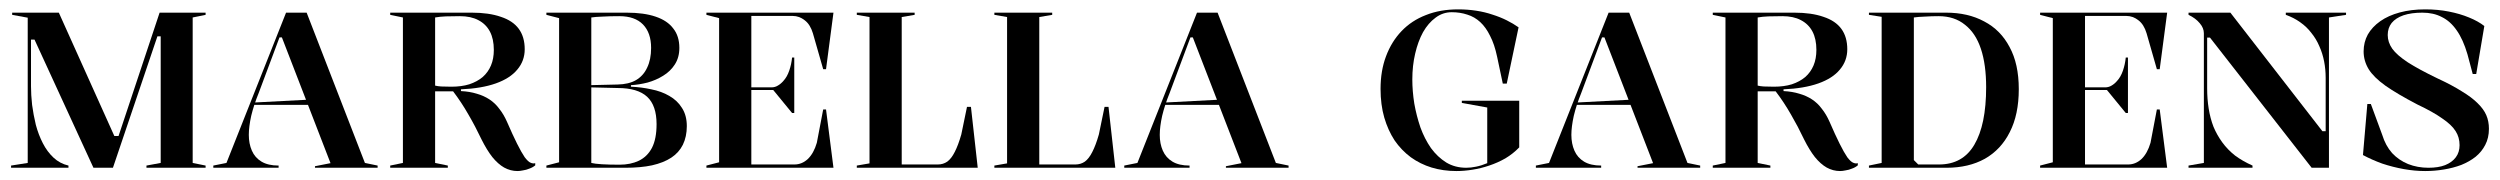
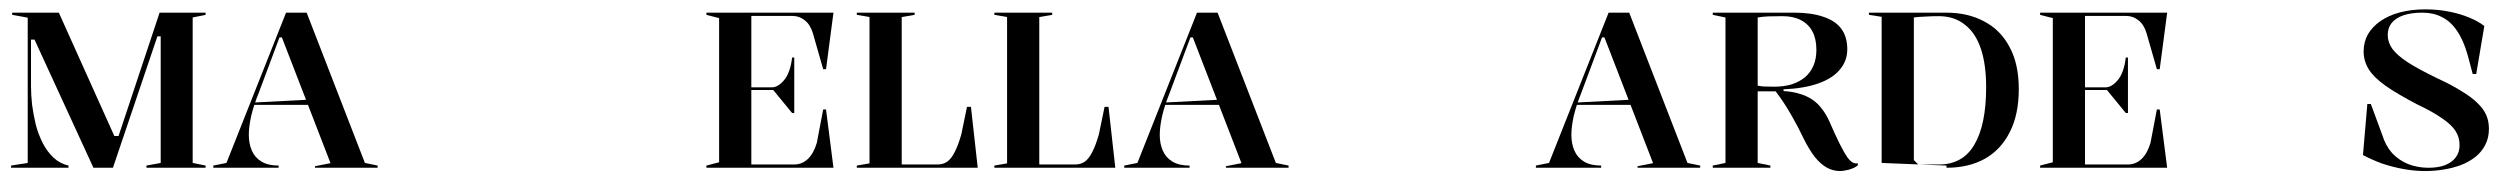
<svg xmlns="http://www.w3.org/2000/svg" width="194" height="14" viewBox="0 0 194 14" fill="none">
  <path d="M0.859 13.018V12.848L2.151 12.644V1.373L0.944 1.152V0.982H4.565L9.002 10.842L8.764 10.553H9.291L9.104 10.842L12.385 0.982H15.955V1.152L14.952 1.356V12.644L15.955 12.848V13.018H11.365V12.848L12.47 12.644V2.818H12.215L8.764 13.018H7.251L2.678 3.073H2.406V6.694C2.406 7.136 2.434 7.618 2.491 8.139C2.559 8.649 2.655 9.165 2.78 9.686C2.916 10.196 3.097 10.672 3.324 11.114C3.55 11.556 3.828 11.93 4.157 12.236C4.485 12.542 4.871 12.746 5.313 12.848V13.018H0.859Z" fill="#121212" style="fill:#121212;fill:color(display-p3 0.071 0.071 0.071);fill-opacity:1;" />
  <path d="M16.553 13.018V12.848L17.573 12.644L22.198 0.982H23.796L28.317 12.644L29.303 12.848V13.018H24.442V12.899L25.648 12.661L21.875 2.903H21.688L20.073 7.221C19.823 7.833 19.631 8.422 19.494 8.989C19.37 9.556 19.308 10.049 19.308 10.468C19.308 10.921 19.387 11.329 19.546 11.692C19.704 12.055 19.953 12.338 20.294 12.542C20.634 12.746 21.076 12.848 21.619 12.848V13.018H16.553ZM19.46 8.139V7.969L24 7.731V8.139H19.46Z" fill="#121212" style="fill:#121212;fill:color(display-p3 0.071 0.071 0.071);fill-opacity:1;" />
-   <path d="M40.157 13.273C39.795 13.273 39.449 13.182 39.12 13.001C38.803 12.82 38.497 12.548 38.202 12.185C37.919 11.822 37.641 11.369 37.369 10.825C37.052 10.156 36.712 9.51 36.349 8.887C35.987 8.252 35.59 7.652 35.159 7.085H33.765V12.644L34.751 12.848V13.018H30.28V12.848L31.266 12.644V1.356L30.28 1.152V0.982H36.604C37.5 0.982 38.253 1.09 38.865 1.305C39.489 1.509 39.953 1.821 40.259 2.24C40.565 2.659 40.718 3.186 40.718 3.821C40.718 4.422 40.526 4.949 40.14 5.402C39.766 5.855 39.211 6.212 38.474 6.473C37.738 6.734 36.837 6.887 35.771 6.932V7.068C36.225 7.091 36.633 7.159 36.995 7.272C37.358 7.374 37.687 7.521 37.981 7.714C38.276 7.907 38.531 8.15 38.746 8.445C38.973 8.728 39.171 9.063 39.341 9.448C39.636 10.128 39.897 10.695 40.123 11.148C40.35 11.601 40.548 11.953 40.718 12.202C40.9 12.44 41.053 12.582 41.177 12.627C41.302 12.684 41.421 12.695 41.534 12.661V12.831C41.398 12.944 41.245 13.029 41.075 13.086C40.917 13.154 40.752 13.199 40.582 13.222C40.424 13.256 40.282 13.273 40.157 13.273ZM35.023 6.728C35.545 6.728 36.009 6.666 36.417 6.541C36.825 6.405 37.171 6.218 37.454 5.98C37.738 5.731 37.953 5.43 38.1 5.079C38.248 4.728 38.321 4.325 38.321 3.872C38.321 3.305 38.219 2.829 38.015 2.444C37.811 2.059 37.511 1.764 37.114 1.56C36.729 1.356 36.253 1.254 35.686 1.254C35.278 1.254 34.916 1.26 34.598 1.271C34.292 1.282 34.015 1.311 33.765 1.356V6.643C33.901 6.677 34.06 6.7 34.241 6.711C34.434 6.722 34.695 6.728 35.023 6.728Z" fill="#121212" style="fill:#121212;fill:color(display-p3 0.071 0.071 0.071);fill-opacity:1;" />
-   <path d="M48.621 0.982C49.517 0.982 50.265 1.084 50.865 1.288C51.477 1.492 51.937 1.798 52.242 2.206C52.56 2.603 52.718 3.107 52.718 3.719C52.718 4.218 52.599 4.648 52.361 5.011C52.135 5.362 51.834 5.651 51.461 5.878C51.098 6.105 50.696 6.28 50.254 6.405C49.812 6.518 49.381 6.586 48.962 6.609V6.728C49.505 6.751 50.032 6.819 50.542 6.932C51.064 7.034 51.529 7.204 51.937 7.442C52.356 7.68 52.684 7.992 52.922 8.377C53.172 8.762 53.297 9.233 53.297 9.788C53.297 10.332 53.194 10.814 52.99 11.233C52.786 11.641 52.486 11.975 52.09 12.236C51.693 12.497 51.194 12.695 50.593 12.831C50.004 12.956 49.319 13.018 48.536 13.018H42.4V12.848L43.386 12.593V1.407L42.4 1.152V0.982H48.621ZM48.06 1.254C47.55 1.254 47.114 1.265 46.752 1.288C46.389 1.299 46.1 1.322 45.885 1.356V12.644C46.247 12.735 46.978 12.78 48.078 12.78C48.644 12.78 49.143 12.678 49.574 12.474C50.016 12.259 50.355 11.924 50.593 11.471C50.831 11.006 50.95 10.394 50.95 9.635C50.95 8.672 50.707 7.963 50.219 7.51C49.732 7.057 48.967 6.83 47.925 6.83L45.766 6.779V6.609L47.925 6.558C48.502 6.547 48.978 6.433 49.352 6.218C49.738 5.991 50.027 5.668 50.219 5.249C50.423 4.83 50.526 4.32 50.526 3.719C50.526 2.937 50.316 2.331 49.897 1.9C49.477 1.469 48.865 1.254 48.06 1.254Z" fill="#121212" style="fill:#121212;fill:color(display-p3 0.071 0.071 0.071);fill-opacity:1;" />
  <path d="M54.818 13.018V12.848L55.803 12.593V1.407L54.818 1.152V0.982H64.677L64.1 5.368H63.879L63.08 2.58C62.944 2.127 62.734 1.792 62.45 1.577C62.167 1.35 61.855 1.237 61.516 1.237H58.303V6.779H59.867C60.048 6.779 60.212 6.734 60.359 6.643C60.518 6.552 60.66 6.433 60.785 6.286C60.977 6.082 61.13 5.816 61.243 5.487C61.357 5.158 61.431 4.818 61.465 4.467H61.635V8.768H61.465L60.002 6.983H58.303V12.763H61.651C62.037 12.763 62.383 12.621 62.688 12.338C62.995 12.043 63.227 11.624 63.386 11.08L63.879 8.496H64.1L64.677 13.018H54.818Z" fill="#121212" style="fill:#121212;fill:color(display-p3 0.071 0.071 0.071);fill-opacity:1;" />
  <path d="M66.488 13.018V12.848L67.474 12.678V1.322L66.488 1.152V0.982H70.976V1.152L69.973 1.322V12.763H72.778C73.05 12.763 73.294 12.689 73.509 12.542C73.725 12.383 73.917 12.134 74.087 11.794C74.269 11.443 74.439 10.989 74.597 10.434L75.039 8.292H75.345L75.872 13.018H66.488Z" fill="#121212" style="fill:#121212;fill:color(display-p3 0.071 0.071 0.071);fill-opacity:1;" />
  <path d="M77.163 13.018V12.848L78.149 12.678V1.322L77.163 1.152V0.982H81.651V1.152L80.648 1.322V12.763H83.453C83.725 12.763 83.969 12.689 84.184 12.542C84.4 12.383 84.592 12.134 84.762 11.794C84.944 11.443 85.114 10.989 85.272 10.434L85.714 8.292H86.02L86.547 13.018H77.163Z" fill="#121212" style="fill:#121212;fill:color(display-p3 0.071 0.071 0.071);fill-opacity:1;" />
  <path d="M87.243 13.018V12.848L88.263 12.644L92.887 0.982H94.485L99.007 12.644L99.993 12.848V13.018H95.131V12.899L96.338 12.661L92.564 2.903H92.377L90.762 7.221C90.513 7.833 90.32 8.422 90.184 8.989C90.059 9.556 89.997 10.049 89.997 10.468C89.997 10.921 90.076 11.329 90.235 11.692C90.394 12.055 90.643 12.338 90.983 12.542C91.323 12.746 91.765 12.848 92.309 12.848V13.018H87.243ZM90.15 8.139V7.969L94.689 7.731V8.139H90.15Z" fill="#121212" style="fill:#121212;fill:color(display-p3 0.071 0.071 0.071);fill-opacity:1;" />
-   <path d="M113.438 7.986V7.816H117.892V11.437C117.575 11.766 117.218 12.049 116.821 12.287C116.424 12.514 116.005 12.701 115.563 12.848C115.132 12.995 114.696 13.103 114.254 13.171C113.823 13.239 113.41 13.273 113.013 13.273C112.333 13.273 111.693 13.182 111.092 13.001C110.503 12.82 109.964 12.553 109.477 12.202C108.99 11.839 108.57 11.403 108.219 10.893C107.879 10.372 107.613 9.782 107.42 9.125C107.227 8.456 107.131 7.714 107.131 6.898C107.131 5.957 107.273 5.113 107.556 4.365C107.839 3.606 108.242 2.954 108.763 2.41C109.284 1.866 109.913 1.452 110.65 1.169C111.387 0.874 112.22 0.727 113.149 0.727C113.636 0.727 114.101 0.761 114.543 0.829C114.996 0.897 115.421 0.999 115.818 1.135C116.215 1.26 116.583 1.407 116.923 1.577C117.263 1.747 117.569 1.928 117.841 2.121L116.923 6.49H116.617L116.175 4.399C116.039 3.753 115.858 3.215 115.631 2.784C115.416 2.342 115.161 1.985 114.866 1.713C114.571 1.441 114.237 1.248 113.863 1.135C113.489 1.01 113.087 0.948 112.656 0.948C112.191 0.948 111.772 1.09 111.398 1.373C111.024 1.645 110.701 2.019 110.429 2.495C110.168 2.971 109.964 3.526 109.817 4.161C109.67 4.784 109.596 5.453 109.596 6.167C109.596 6.768 109.647 7.391 109.749 8.037C109.862 8.672 110.021 9.289 110.225 9.89C110.44 10.479 110.712 11.012 111.041 11.488C111.381 11.953 111.778 12.327 112.231 12.61C112.684 12.882 113.2 13.018 113.778 13.018C114.016 13.018 114.271 12.99 114.543 12.933C114.826 12.876 115.115 12.786 115.41 12.661V8.343L113.438 7.986Z" fill="#121212" style="fill:#121212;fill:color(display-p3 0.071 0.071 0.071);fill-opacity:1;" />
  <path d="M119.184 13.018V12.848L120.204 12.644L124.828 0.982H126.426L130.948 12.644L131.934 12.848V13.018H127.072V12.899L128.279 12.661L124.505 2.903H124.318L122.703 7.221C122.454 7.833 122.261 8.422 122.125 8.989C122.001 9.556 121.938 10.049 121.938 10.468C121.938 10.921 122.018 11.329 122.176 11.692C122.335 12.055 122.584 12.338 122.924 12.542C123.264 12.746 123.706 12.848 124.25 12.848V13.018H119.184ZM122.091 8.139V7.969L126.63 7.731V8.139H122.091Z" fill="#121212" style="fill:#121212;fill:color(display-p3 0.071 0.071 0.071);fill-opacity:1;" />
  <path d="M142.788 13.273C142.426 13.273 142.08 13.182 141.751 13.001C141.434 12.82 141.128 12.548 140.833 12.185C140.55 11.822 140.272 11.369 140 10.825C139.683 10.156 139.343 9.51 138.98 8.887C138.618 8.252 138.221 7.652 137.79 7.085H136.396V12.644L137.382 12.848V13.018H132.911V12.848L133.897 12.644V1.356L132.911 1.152V0.982H139.235C140.131 0.982 140.884 1.09 141.496 1.305C142.12 1.509 142.584 1.821 142.89 2.24C143.196 2.659 143.349 3.186 143.349 3.821C143.349 4.422 143.157 4.949 142.771 5.402C142.397 5.855 141.842 6.212 141.105 6.473C140.369 6.734 139.468 6.887 138.402 6.932V7.068C138.856 7.091 139.264 7.159 139.626 7.272C139.989 7.374 140.318 7.521 140.612 7.714C140.907 7.907 141.162 8.15 141.377 8.445C141.604 8.728 141.802 9.063 141.972 9.448C142.267 10.128 142.528 10.695 142.754 11.148C142.981 11.601 143.179 11.953 143.349 12.202C143.531 12.44 143.684 12.582 143.808 12.627C143.933 12.684 144.052 12.695 144.165 12.661V12.831C144.029 12.944 143.876 13.029 143.706 13.086C143.548 13.154 143.383 13.199 143.213 13.222C143.055 13.256 142.913 13.273 142.788 13.273ZM137.654 6.728C138.176 6.728 138.64 6.666 139.048 6.541C139.456 6.405 139.802 6.218 140.085 5.98C140.369 5.731 140.584 5.43 140.731 5.079C140.879 4.728 140.952 4.325 140.952 3.872C140.952 3.305 140.85 2.829 140.646 2.444C140.442 2.059 140.142 1.764 139.745 1.56C139.36 1.356 138.884 1.254 138.317 1.254C137.909 1.254 137.547 1.26 137.229 1.271C136.923 1.282 136.646 1.311 136.396 1.356V6.643C136.532 6.677 136.691 6.7 136.872 6.711C137.065 6.722 137.326 6.728 137.654 6.728Z" fill="#121212" style="fill:#121212;fill:color(display-p3 0.071 0.071 0.071);fill-opacity:1;" />
-   <path d="M151.014 0.982C152.148 0.982 153.134 1.209 153.972 1.662C154.822 2.104 155.48 2.767 155.944 3.651C156.42 4.524 156.658 5.612 156.658 6.915C156.658 8.23 156.426 9.34 155.961 10.247C155.508 11.154 154.862 11.845 154.023 12.321C153.185 12.786 152.193 13.018 151.048 13.018H145.03V12.848L146.016 12.644V1.305L145.03 1.152V0.982H151.014ZM150.436 1.254C150.074 1.254 149.717 1.265 149.365 1.288C149.025 1.299 148.742 1.322 148.515 1.356V12.423L148.855 12.763H150.47C151.694 12.763 152.607 12.253 153.207 11.233C153.819 10.202 154.125 8.711 154.125 6.762C154.125 5.595 153.989 4.603 153.717 3.787C153.445 2.971 153.032 2.348 152.476 1.917C151.932 1.475 151.252 1.254 150.436 1.254Z" fill="#121212" style="fill:#121212;fill:color(display-p3 0.071 0.071 0.071);fill-opacity:1;" />
+   <path d="M151.014 0.982C152.148 0.982 153.134 1.209 153.972 1.662C154.822 2.104 155.48 2.767 155.944 3.651C156.42 4.524 156.658 5.612 156.658 6.915C156.658 8.23 156.426 9.34 155.961 10.247C155.508 11.154 154.862 11.845 154.023 12.321C153.185 12.786 152.193 13.018 151.048 13.018V12.848L146.016 12.644V1.305L145.03 1.152V0.982H151.014ZM150.436 1.254C150.074 1.254 149.717 1.265 149.365 1.288C149.025 1.299 148.742 1.322 148.515 1.356V12.423L148.855 12.763H150.47C151.694 12.763 152.607 12.253 153.207 11.233C153.819 10.202 154.125 8.711 154.125 6.762C154.125 5.595 153.989 4.603 153.717 3.787C153.445 2.971 153.032 2.348 152.476 1.917C151.932 1.475 151.252 1.254 150.436 1.254Z" fill="#121212" style="fill:#121212;fill:color(display-p3 0.071 0.071 0.071);fill-opacity:1;" />
  <path d="M158.312 13.018V12.848L159.298 12.593V1.407L158.312 1.152V0.982H168.172L167.594 5.368H167.373L166.574 2.58C166.438 2.127 166.228 1.792 165.945 1.577C165.661 1.35 165.35 1.237 165.01 1.237H161.797V6.779H163.361C163.542 6.779 163.706 6.734 163.854 6.643C164.012 6.552 164.154 6.433 164.279 6.286C164.471 6.082 164.624 5.816 164.738 5.487C164.851 5.158 164.925 4.818 164.959 4.467H165.129V8.768H164.959L163.497 6.983H161.797V12.763H165.146C165.531 12.763 165.877 12.621 166.183 12.338C166.489 12.043 166.721 11.624 166.88 11.08L167.373 8.496H167.594L168.172 13.018H158.312Z" fill="#121212" style="fill:#121212;fill:color(display-p3 0.071 0.071 0.071);fill-opacity:1;" />
-   <path d="M169.83 13.018V12.848L171.02 12.644V2.58C171.02 2.308 170.912 2.047 170.697 1.798C170.481 1.537 170.192 1.322 169.83 1.152V0.982H173.077L180.217 10.179H180.472V6.048C180.472 5.606 180.432 5.181 180.353 4.773C180.273 4.354 180.149 3.957 179.979 3.583C179.82 3.209 179.616 2.869 179.367 2.563C179.129 2.246 178.84 1.968 178.5 1.73C178.171 1.492 177.797 1.299 177.378 1.152V0.982H182.053V1.152L180.727 1.356V13.018H179.384L171.496 2.92H171.275V6.847C171.275 7.402 171.314 7.929 171.394 8.428C171.473 8.927 171.598 9.397 171.768 9.839C171.949 10.27 172.176 10.672 172.448 11.046C172.72 11.42 173.048 11.76 173.434 12.066C173.83 12.361 174.284 12.621 174.794 12.848V13.018H169.83Z" fill="#121212" style="fill:#121212;fill:color(display-p3 0.071 0.071 0.071);fill-opacity:1;" />
  <path d="M188.194 13.273C187.65 13.273 187.095 13.222 186.528 13.12C185.962 13.018 185.406 12.876 184.862 12.695C184.33 12.502 183.831 12.281 183.366 12.032L183.706 8.071H183.978L184.862 10.468C185.032 11.023 185.287 11.494 185.627 11.879C185.979 12.253 186.392 12.536 186.868 12.729C187.356 12.922 187.883 13.018 188.449 13.018C188.959 13.018 189.39 12.95 189.741 12.814C190.104 12.667 190.382 12.463 190.574 12.202C190.767 11.941 190.863 11.63 190.863 11.267C190.863 10.859 190.761 10.496 190.557 10.179C190.353 9.85 190.008 9.522 189.52 9.193C189.044 8.853 188.398 8.49 187.582 8.105C186.54 7.561 185.712 7.074 185.1 6.643C184.5 6.212 184.069 5.787 183.808 5.368C183.548 4.937 183.417 4.478 183.417 3.991C183.417 3.515 183.525 3.079 183.74 2.682C183.967 2.285 184.29 1.94 184.709 1.645C185.129 1.35 185.633 1.124 186.222 0.965C186.812 0.806 187.469 0.727 188.194 0.727C188.852 0.727 189.464 0.784 190.03 0.897C190.608 1.01 191.13 1.163 191.594 1.356C192.07 1.549 192.467 1.77 192.784 2.019L192.155 5.742H191.883L191.475 4.212C191.249 3.441 190.971 2.824 190.642 2.359C190.314 1.883 189.928 1.537 189.486 1.322C189.056 1.095 188.551 0.982 187.973 0.982C187.407 0.982 186.919 1.05 186.511 1.186C186.115 1.322 185.809 1.52 185.593 1.781C185.389 2.042 185.287 2.353 185.287 2.716C185.287 3.09 185.406 3.447 185.644 3.787C185.882 4.116 186.285 4.467 186.851 4.841C187.418 5.204 188.183 5.617 189.146 6.082C189.906 6.433 190.535 6.768 191.033 7.085C191.543 7.391 191.951 7.697 192.257 8.003C192.575 8.309 192.801 8.621 192.937 8.938C193.073 9.255 193.141 9.607 193.141 9.992C193.141 10.468 193.045 10.887 192.852 11.25C192.671 11.601 192.422 11.907 192.104 12.168C191.787 12.417 191.419 12.627 190.999 12.797C190.58 12.956 190.127 13.075 189.639 13.154C189.163 13.233 188.682 13.273 188.194 13.273Z" fill="#121212" style="fill:#121212;fill:color(display-p3 0.071 0.071 0.071);fill-opacity:1;" />
</svg>